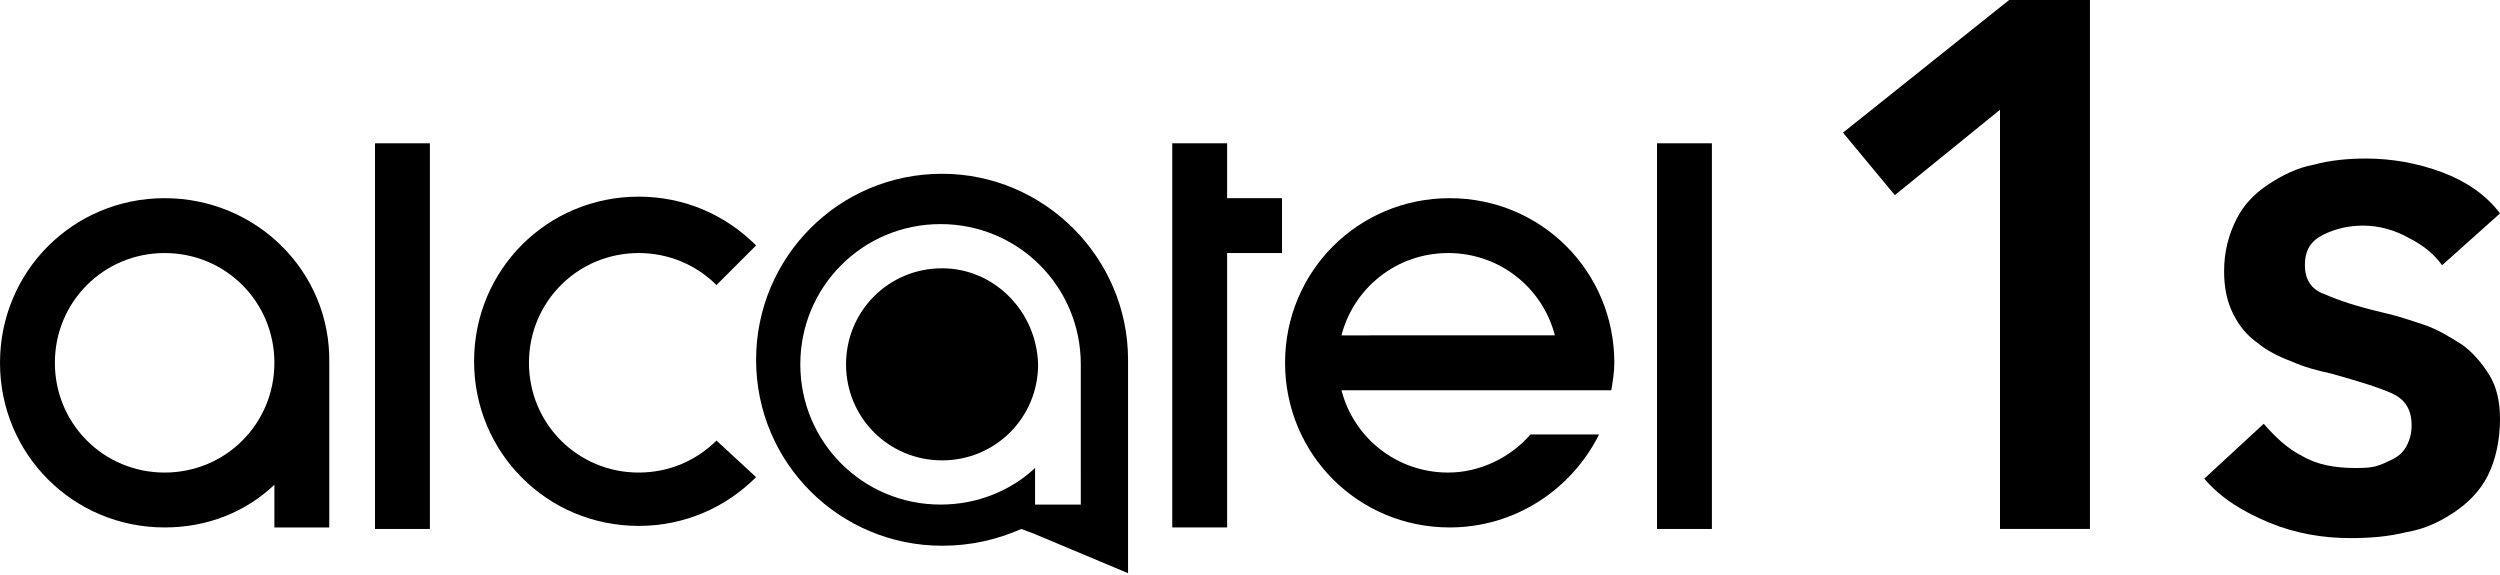
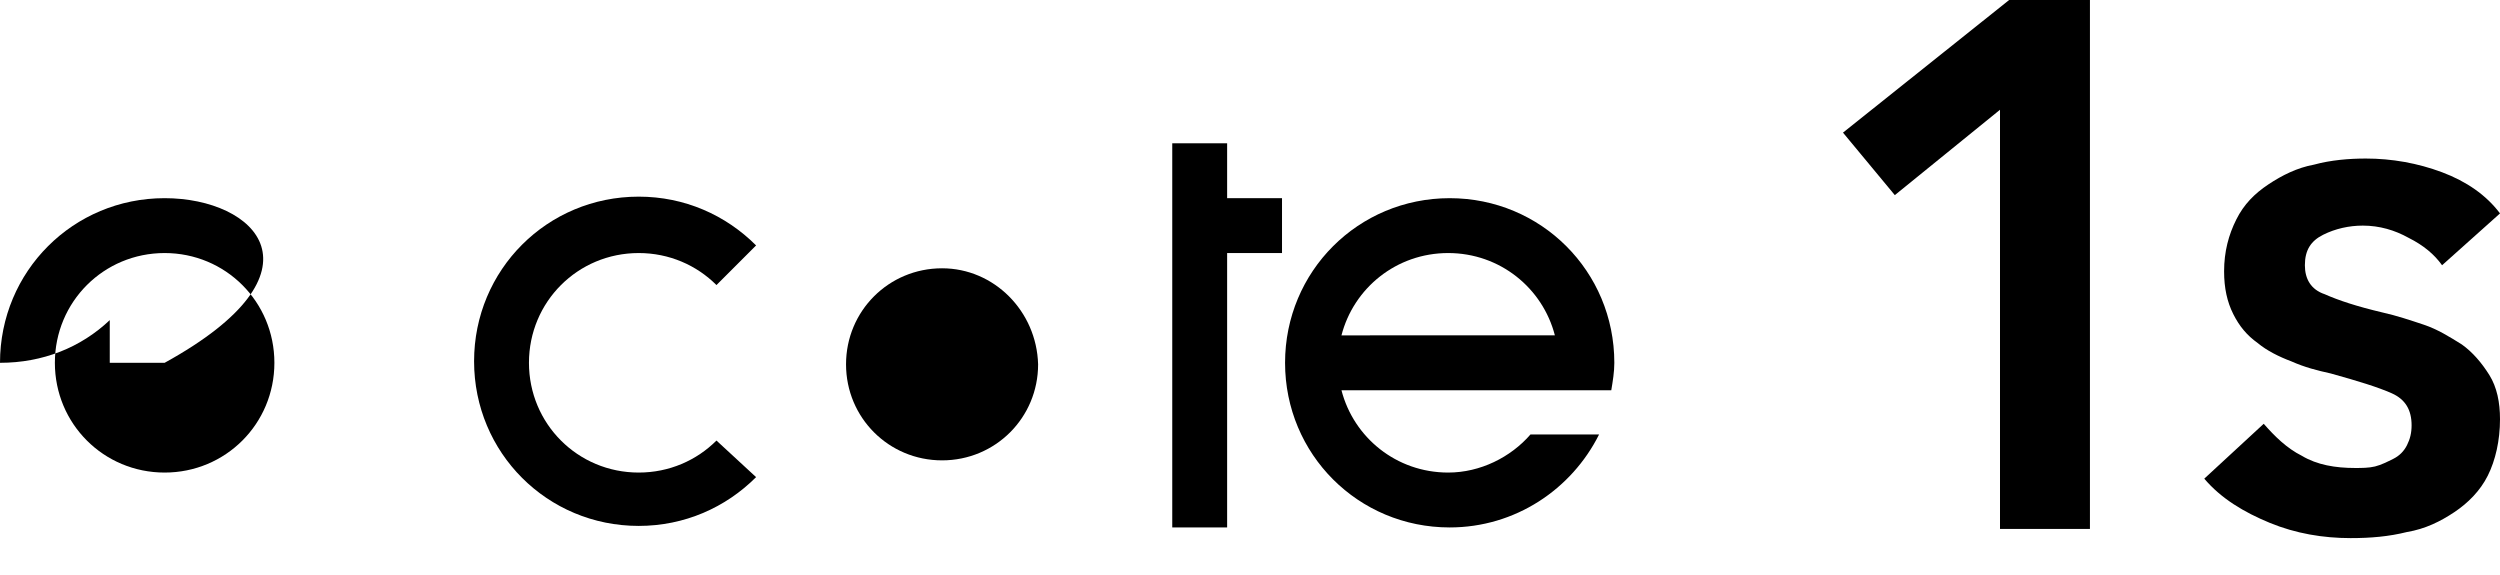
<svg xmlns="http://www.w3.org/2000/svg" version="1.1" id="Isolation_Mode" x="0px" y="0px" viewBox="0 0 164 37.7" style="enable-background:new 0 0 164 37.7;" xml:space="preserve">
  <g>
-     <path d="M71,33.1h-3.1v-2.4c-1.6,1.5-3.8,2.4-6.2,2.4c-5.1,0-9.2-4.1-9.2-9.2s4.1-9.2,9.2-9.2s9.2,4.1,9.2,9.2V33.1z M61.8,11.4   c-6.8,0-12.2,5.5-12.2,12.2c0,6.8,5.5,12.2,12.2,12.2c1.9,0,3.6-0.4,5.2-1.1l0.8,0.3l6.2,2.6v-14C74,16.9,68.5,11.4,61.8,11.4" />
-     <path d="M10.8,31c-4,0-7.2-3.2-7.2-7.2s3.2-7.2,7.2-7.2c4,0,7.2,3.2,7.2,7.2S14.8,31,10.8,31 M10.8,13C4.8,13,0,17.8,0,23.8   s4.8,10.8,10.8,10.8c2.8,0,5.3-1,7.2-2.8v2.8h3.6V23.8C21.7,17.8,16.8,13,10.8,13" />
-     <rect x="24.6" y="9.4" width="3.6" height="25.3" />
-     <rect x="108.7" y="9.4" width="3.6" height="25.3" />
+     <path d="M10.8,31c-4,0-7.2-3.2-7.2-7.2s3.2-7.2,7.2-7.2c4,0,7.2,3.2,7.2,7.2S14.8,31,10.8,31 M10.8,13C4.8,13,0,17.8,0,23.8   c2.8,0,5.3-1,7.2-2.8v2.8h3.6V23.8C21.7,17.8,16.8,13,10.8,13" />
    <path d="M41.9,31c-4,0-7.2-3.2-7.2-7.2c0-4,3.2-7.2,7.2-7.2c2,0,3.8,0.8,5.1,2.1l2.6-2.6c-2-2-4.7-3.2-7.7-3.2   c-6,0-10.8,4.8-10.8,10.8c0,6,4.8,10.8,10.8,10.8c3,0,5.7-1.2,7.7-3.2L47,28.9C45.7,30.2,43.9,31,41.9,31" />
    <polygon points="80.5,13 80.5,9.4 76.9,9.4 76.9,34.6 80.5,34.6 80.5,16.6 84.1,16.6 84.1,13  " />
    <path d="M95,16.6c3.4,0,6.2,2.3,7,5.4H88C88.8,18.9,91.6,16.6,95,16.6 M100.4,28.5C99.1,30,97.1,31,95,31c-3.4,0-6.2-2.3-7-5.4   h17.7c0.1-0.6,0.2-1.2,0.2-1.8c0-6-4.8-10.8-10.8-10.8c-6,0-10.8,4.8-10.8,10.8c0,6,4.8,10.8,10.8,10.8c4.3,0,8-2.5,9.8-6.1H100.4z   " />
    <path d="M61.8,17.6c-3.5,0-6.3,2.8-6.3,6.3c0,3.5,2.8,6.3,6.3,6.3c3.5,0,6.3-2.8,6.3-6.3C68,20.4,65.2,17.6,61.8,17.6" />
    <path d="M131.2,7.2l-6.9,5.6l-3.4-4.1L131.8,0h5.3v34.7h-5.9V7.2z" />
    <path d="M160.2,17.4c-0.5-0.7-1.2-1.3-2.2-1.8c-0.9-0.5-1.9-0.8-3-0.8c-0.9,0-1.8,0.2-2.6,0.6s-1.2,1-1.2,2c0,0.9,0.4,1.6,1.3,1.9   c0.9,0.4,2.1,0.8,3.8,1.2c0.9,0.2,1.8,0.5,2.7,0.8c0.9,0.3,1.7,0.8,2.5,1.3c0.7,0.5,1.3,1.2,1.8,2c0.5,0.8,0.7,1.8,0.7,2.9   c0,1.4-0.3,2.7-0.8,3.7c-0.5,1-1.3,1.8-2.2,2.4c-0.9,0.6-1.9,1.1-3.1,1.3c-1.2,0.3-2.4,0.4-3.7,0.4c-1.8,0-3.6-0.3-5.3-1   s-3.2-1.6-4.3-2.9l3.9-3.6c0.7,0.8,1.5,1.6,2.5,2.1c1,0.6,2.2,0.8,3.5,0.8c0.4,0,0.9,0,1.3-0.1c0.4-0.1,0.8-0.3,1.2-0.5   c0.4-0.2,0.7-0.5,0.9-0.9c0.2-0.4,0.3-0.8,0.3-1.3c0-1-0.4-1.7-1.3-2.1c-0.9-0.4-2.2-0.8-4-1.3c-0.9-0.2-1.7-0.4-2.6-0.8   c-0.8-0.3-1.6-0.7-2.2-1.2c-0.7-0.5-1.2-1.1-1.6-1.9c-0.4-0.8-0.6-1.7-0.6-2.8c0-1.3,0.3-2.4,0.8-3.4s1.2-1.7,2.1-2.3   c0.9-0.6,1.9-1.1,3-1.3c1.1-0.3,2.3-0.4,3.4-0.4c1.7,0,3.4,0.3,5,0.9s2.9,1.5,3.8,2.7L160.2,17.4z" />
  </g>
</svg>